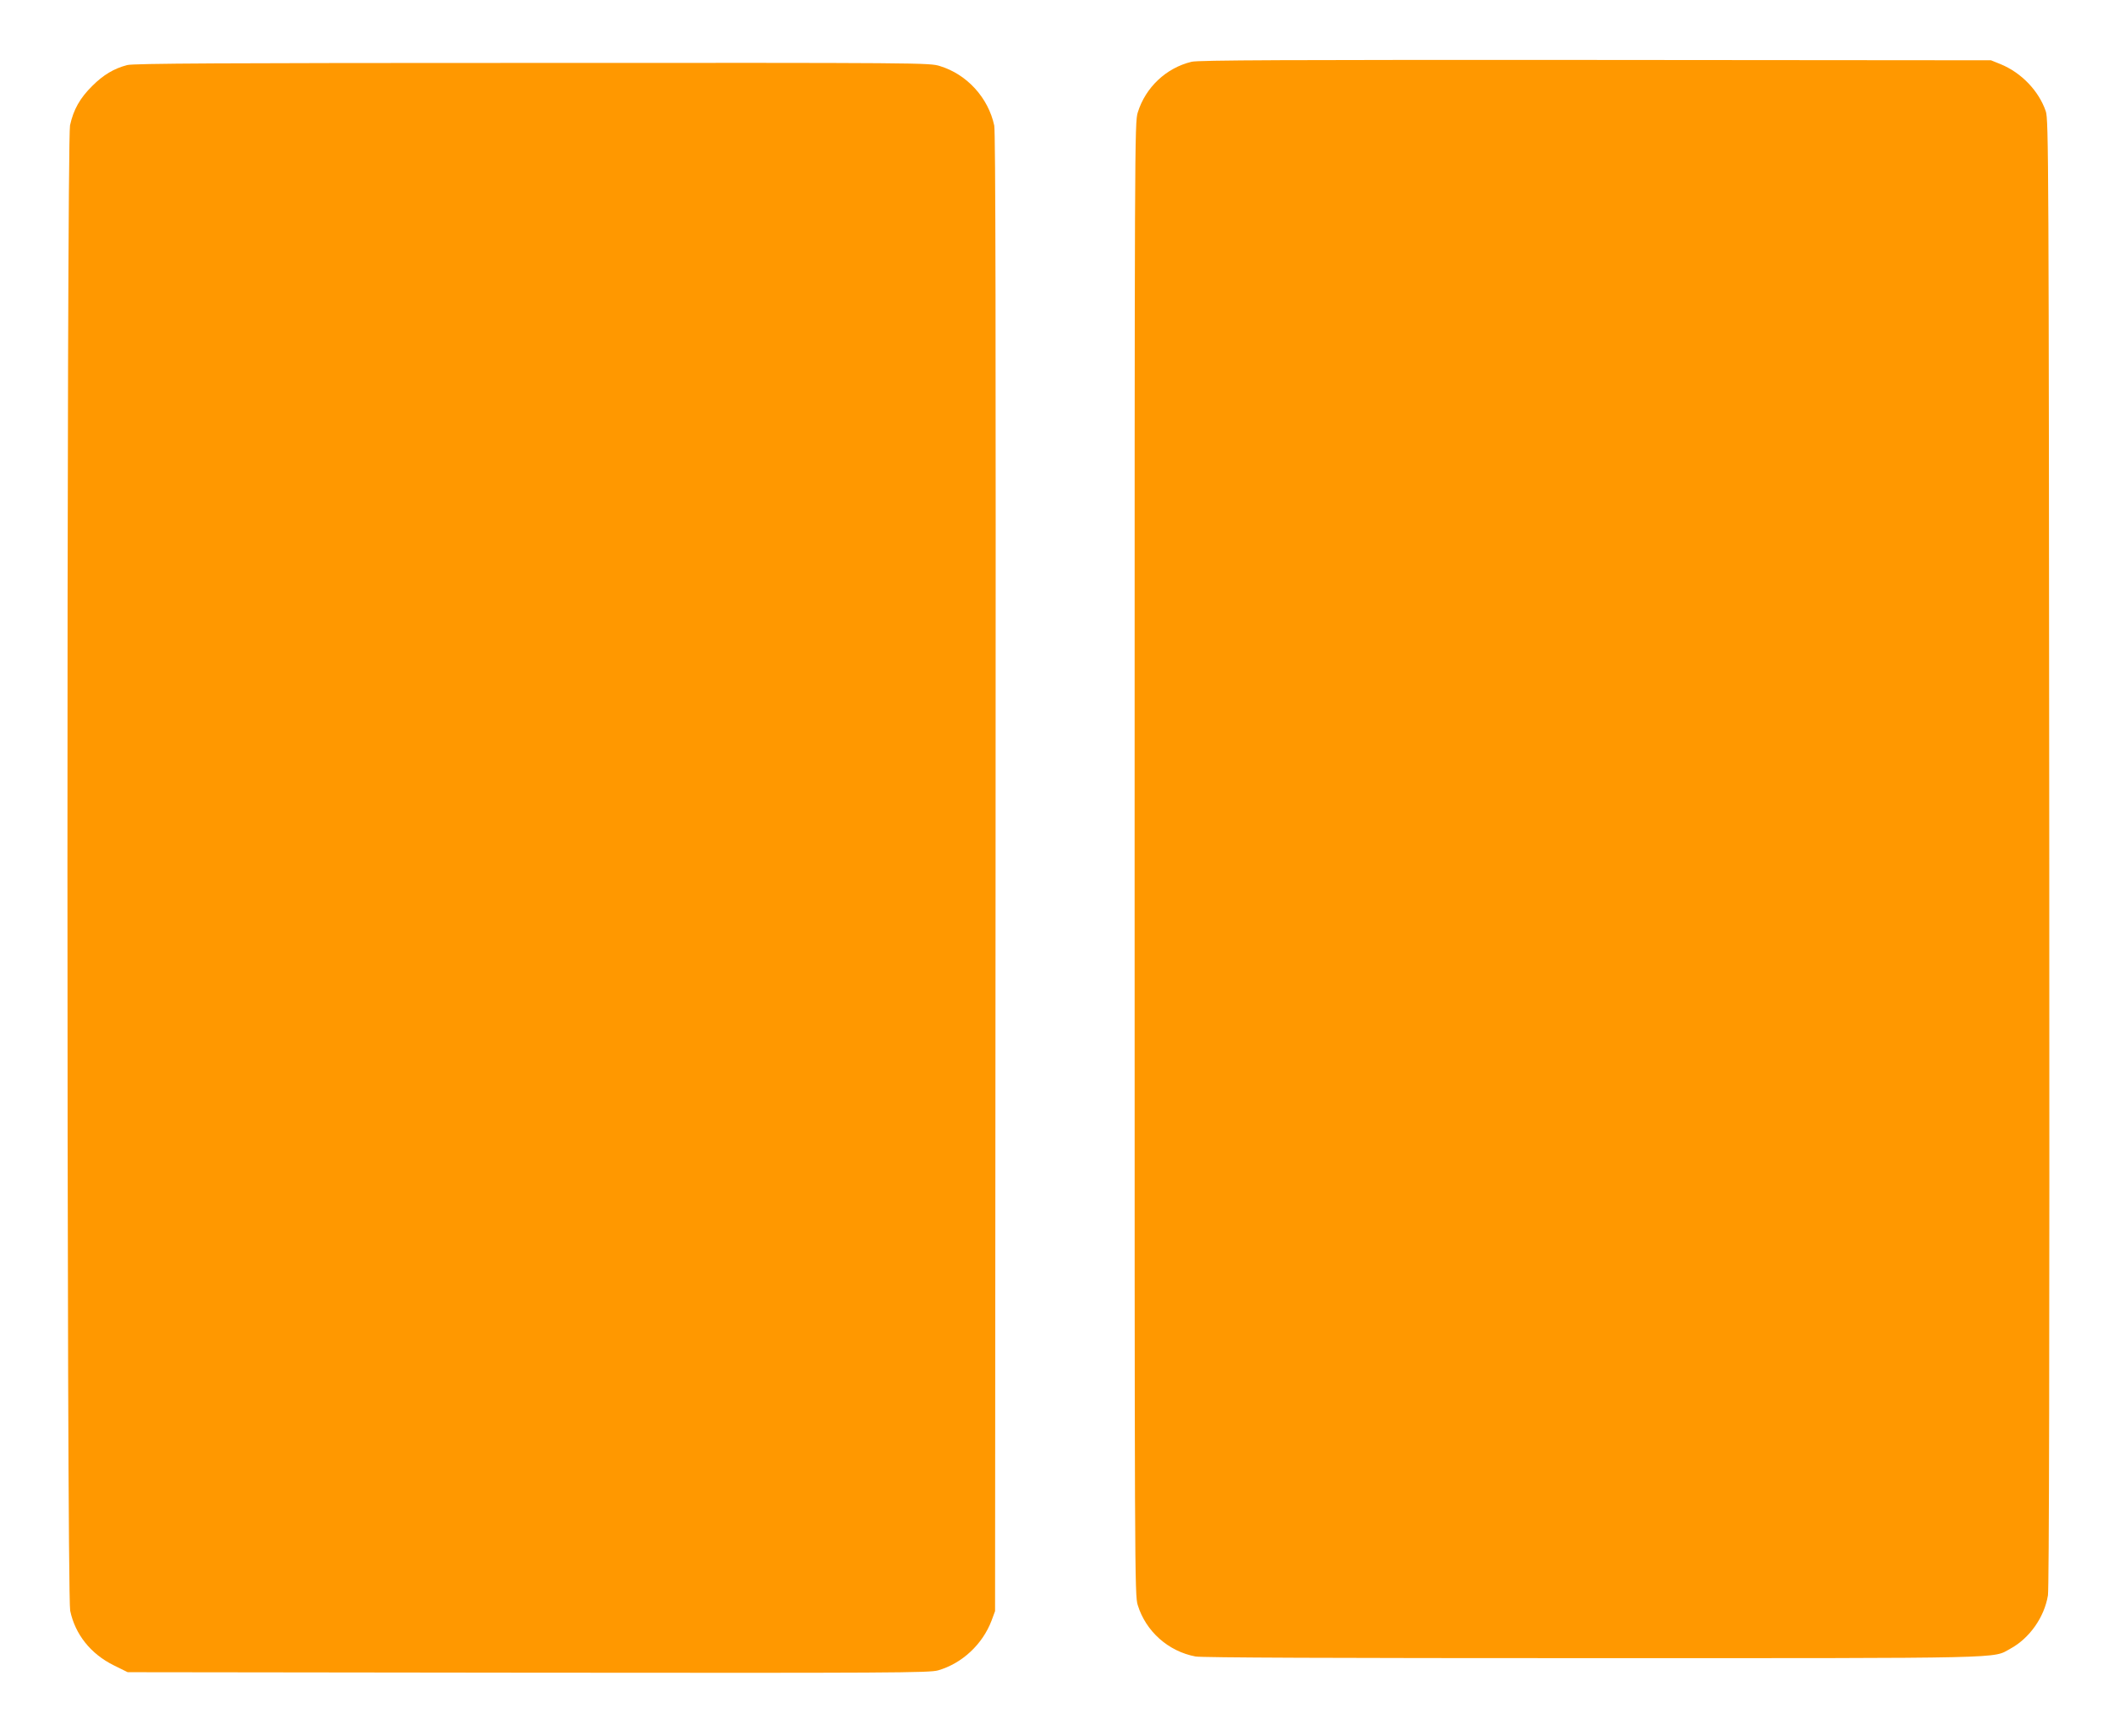
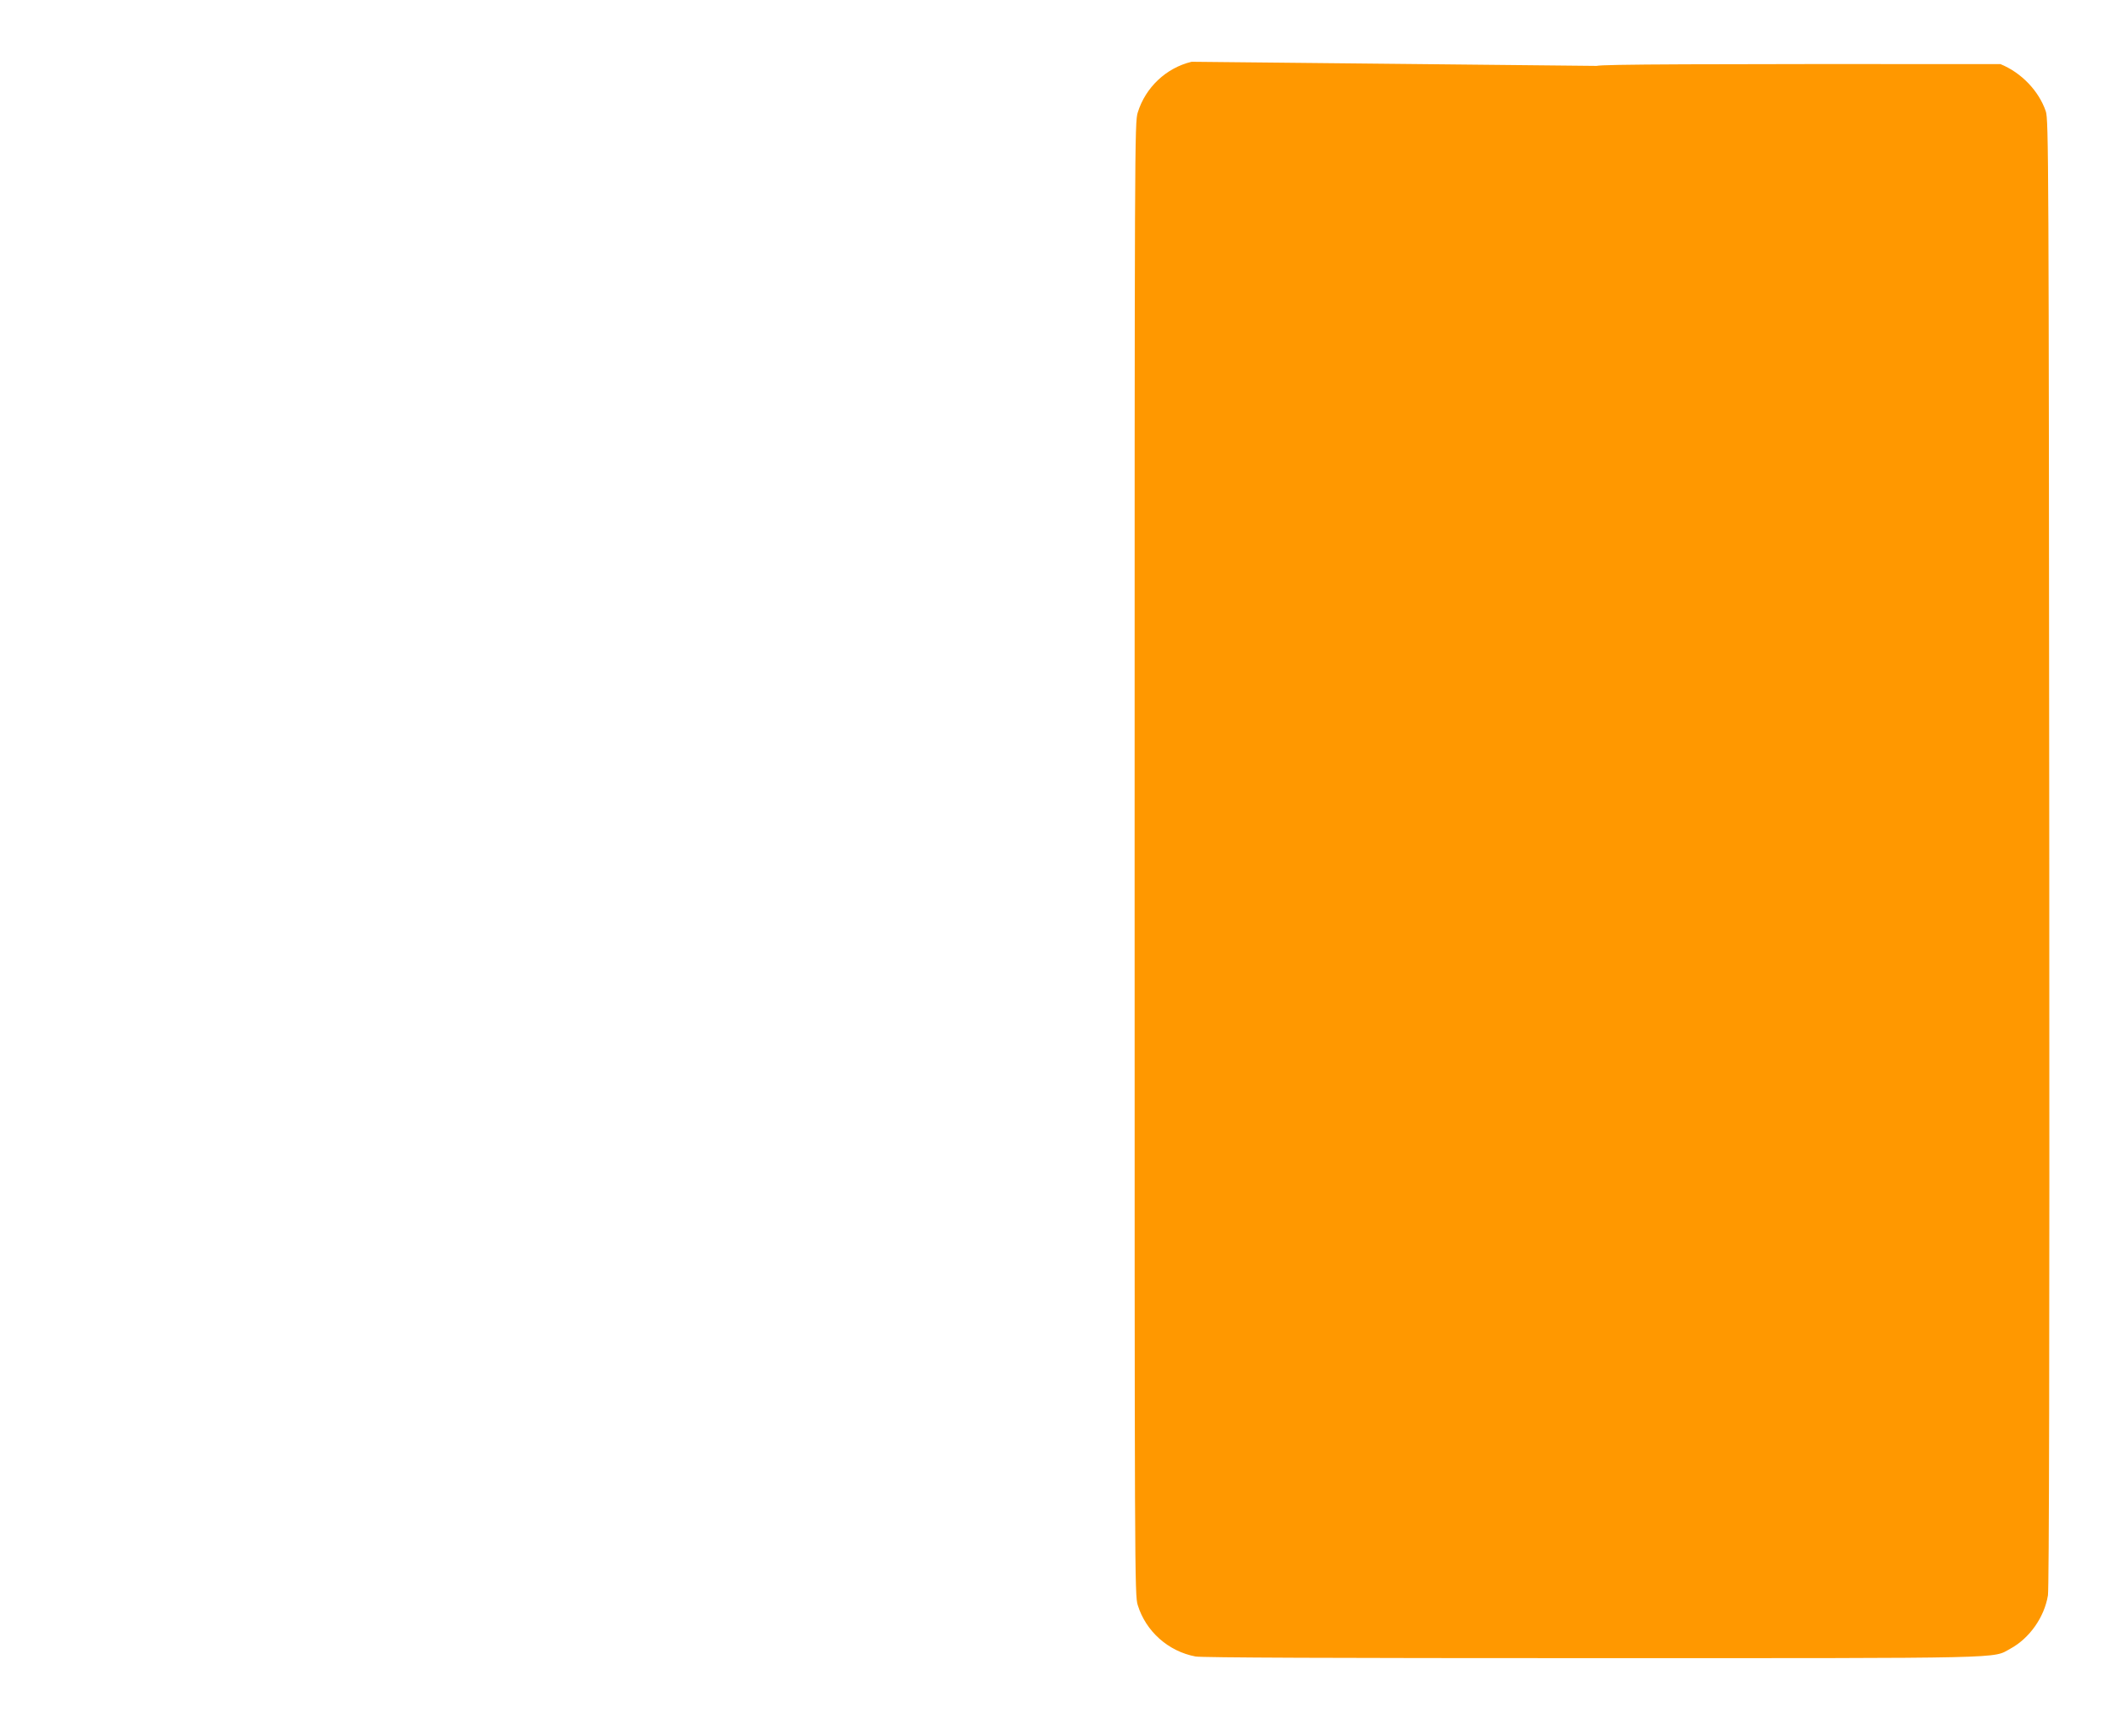
<svg xmlns="http://www.w3.org/2000/svg" version="1.0" width="1280pt" height="1051pt" viewBox="0 0 1280 1051" preserveAspectRatio="xMidYMid meet">
  <g transform="translate(0,1051) scale(0.1,-0.1)" fill="#ff9800" stroke="none">
-     <path d="M7215 10136 c-154 -37 -279 -155 -326 -307 -19 -59 -19 -172 -19 -4519 0 -4347 0 -4460 19 -4519 49 -159 185 -280 350 -311 36 -7 845 -10 2400 -10 2560 0 2423 -3 2533 57 116 63 206 190 228 323 7 45 10 1397 8 4500 -3 4202 -4 4438 -21 4486 -42 124 -149 235 -275 286 l-57 23 -2395 2 c-1866 1 -2406 -1 -2445 -11z" />
-     <path d="M770 10116 c-80 -21 -144 -59 -211 -126 -75 -74 -114 -143 -135 -239 -21 -101 -21 -8893 1 -8994 30 -143 124 -261 263 -330 l85 -42 2426 -3 c2196 -2 2430 -1 2481 14 145 42 269 157 324 302 l21 57 3 4470 c2 3339 0 4484 -8 4525 -36 168 -165 310 -329 360 -62 20 -105 20 -2470 19 -1866 0 -2416 -3 -2451 -13z" />
+     <path d="M7215 10136 c-154 -37 -279 -155 -326 -307 -19 -59 -19 -172 -19 -4519 0 -4347 0 -4460 19 -4519 49 -159 185 -280 350 -311 36 -7 845 -10 2400 -10 2560 0 2423 -3 2533 57 116 63 206 190 228 323 7 45 10 1397 8 4500 -3 4202 -4 4438 -21 4486 -42 124 -149 235 -275 286 c-1866 1 -2406 -1 -2445 -11z" />
  </g>
</svg>